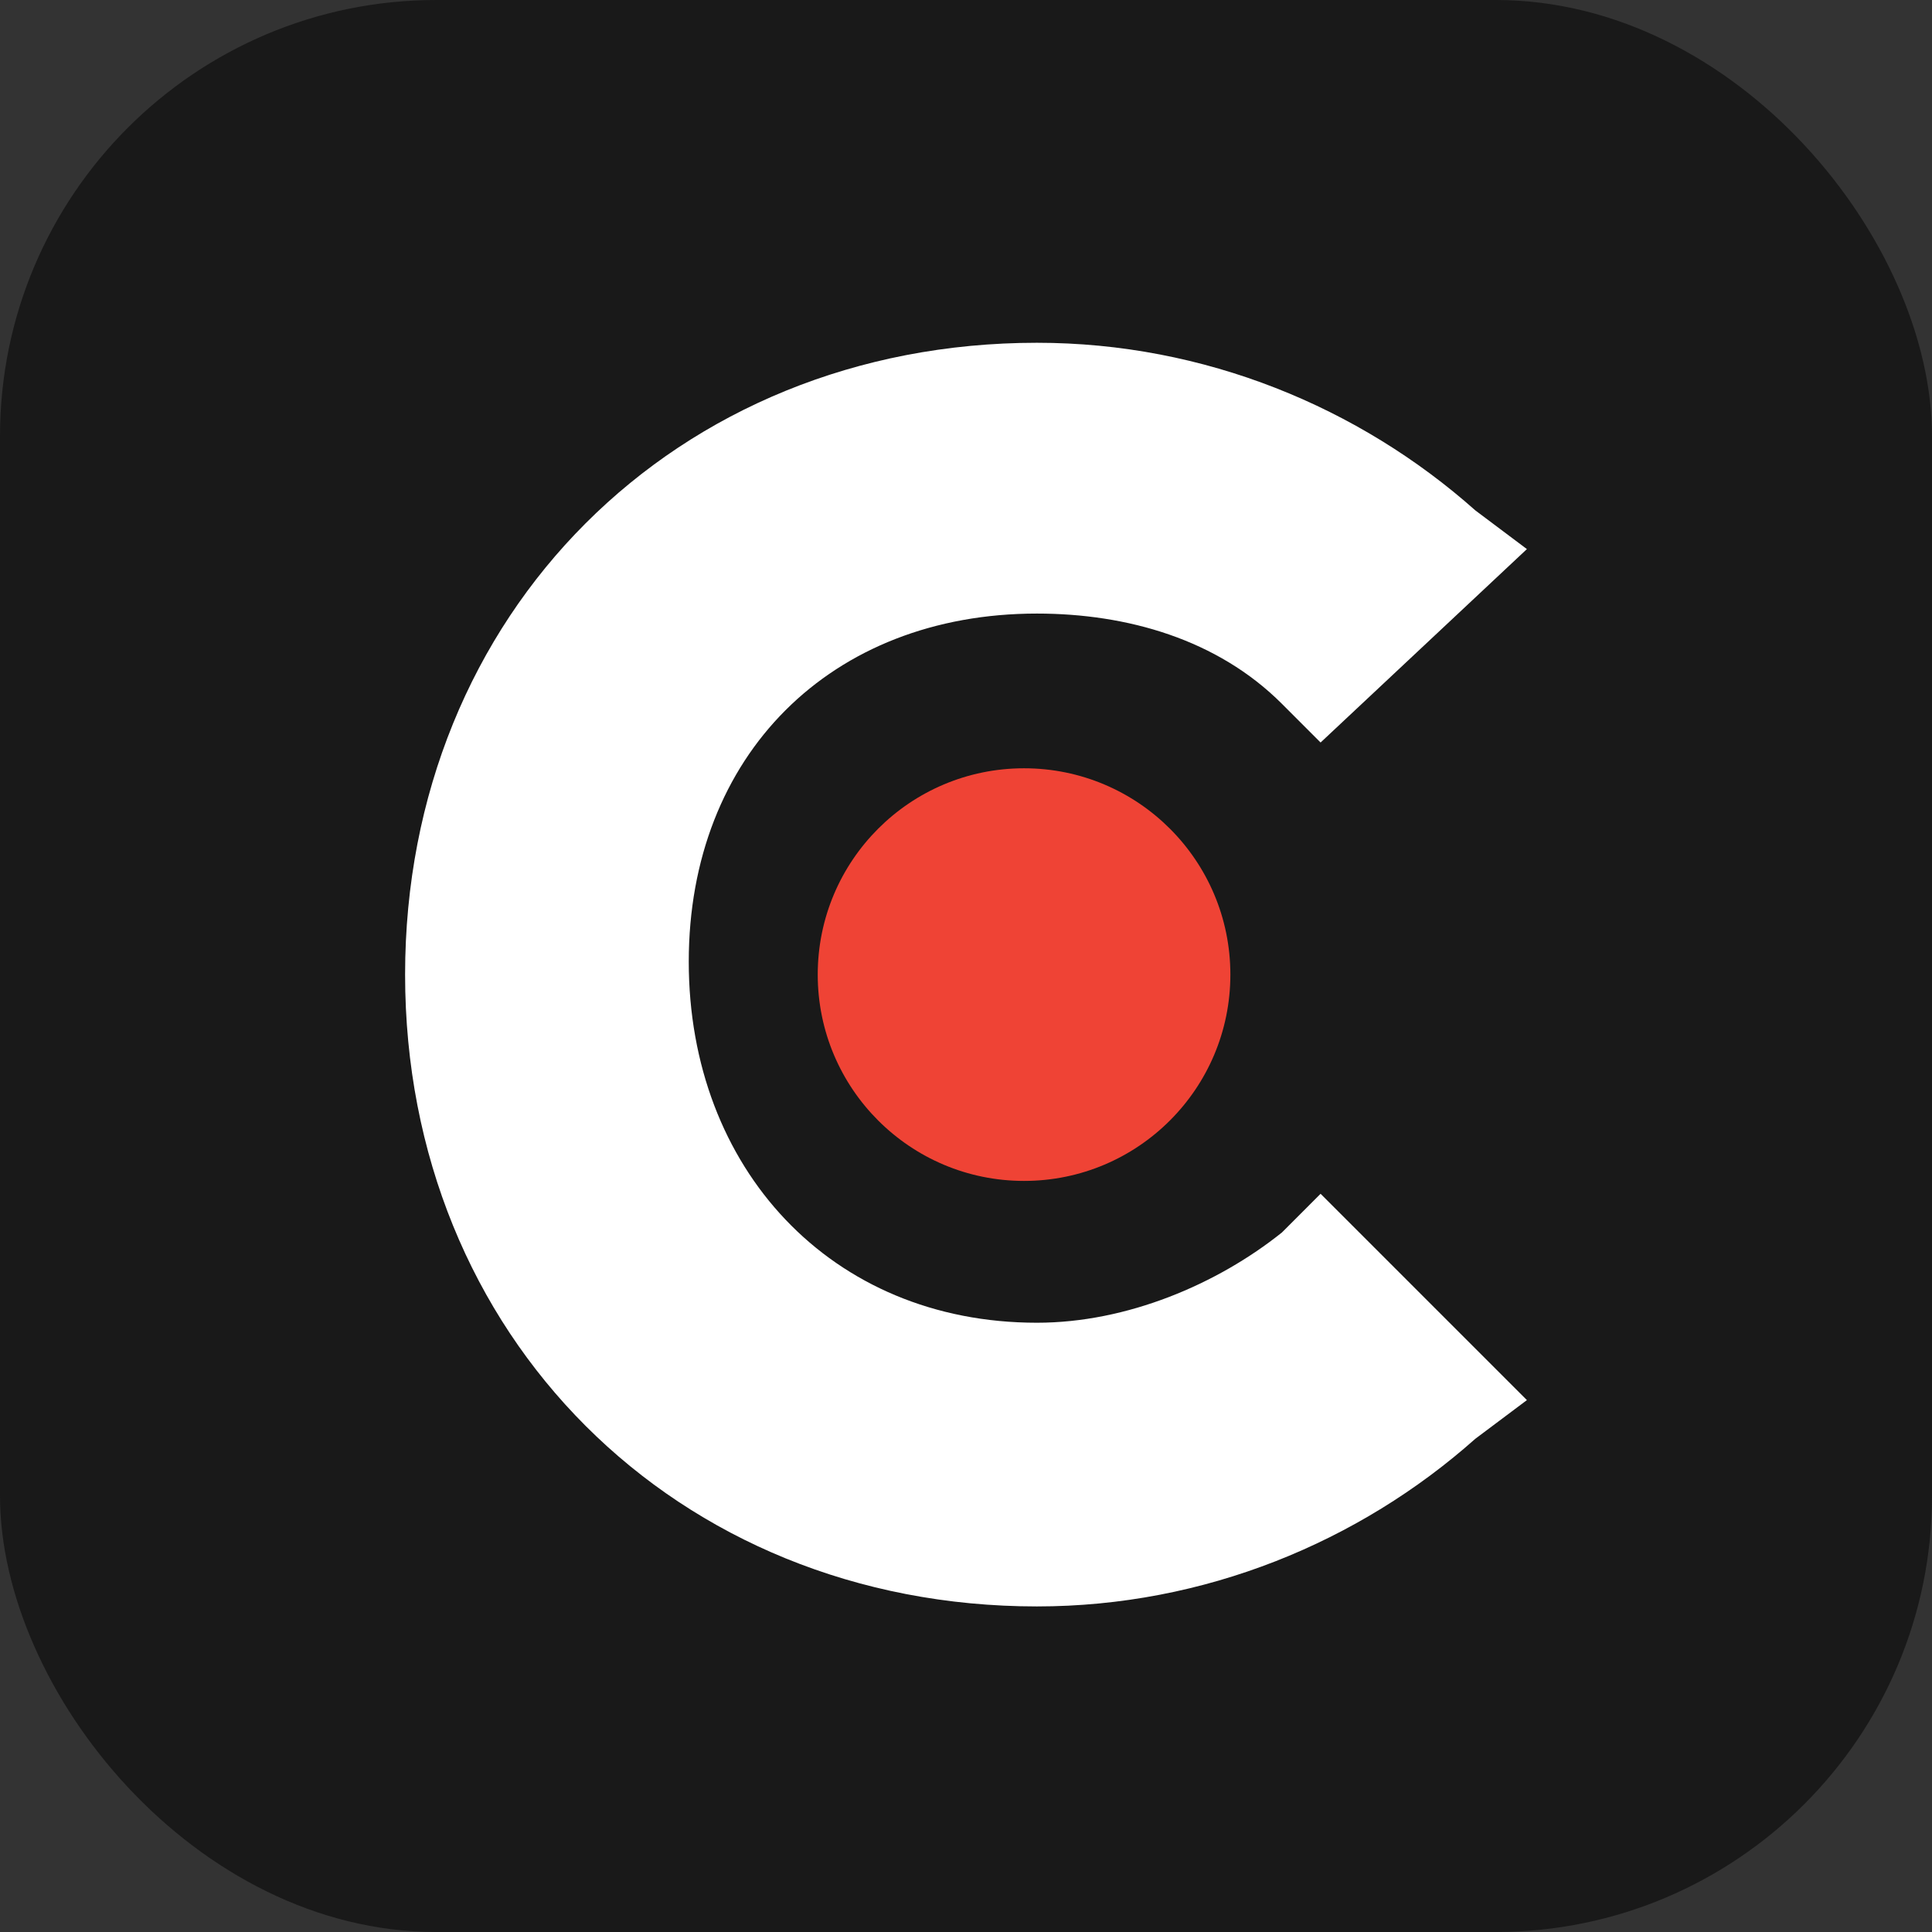
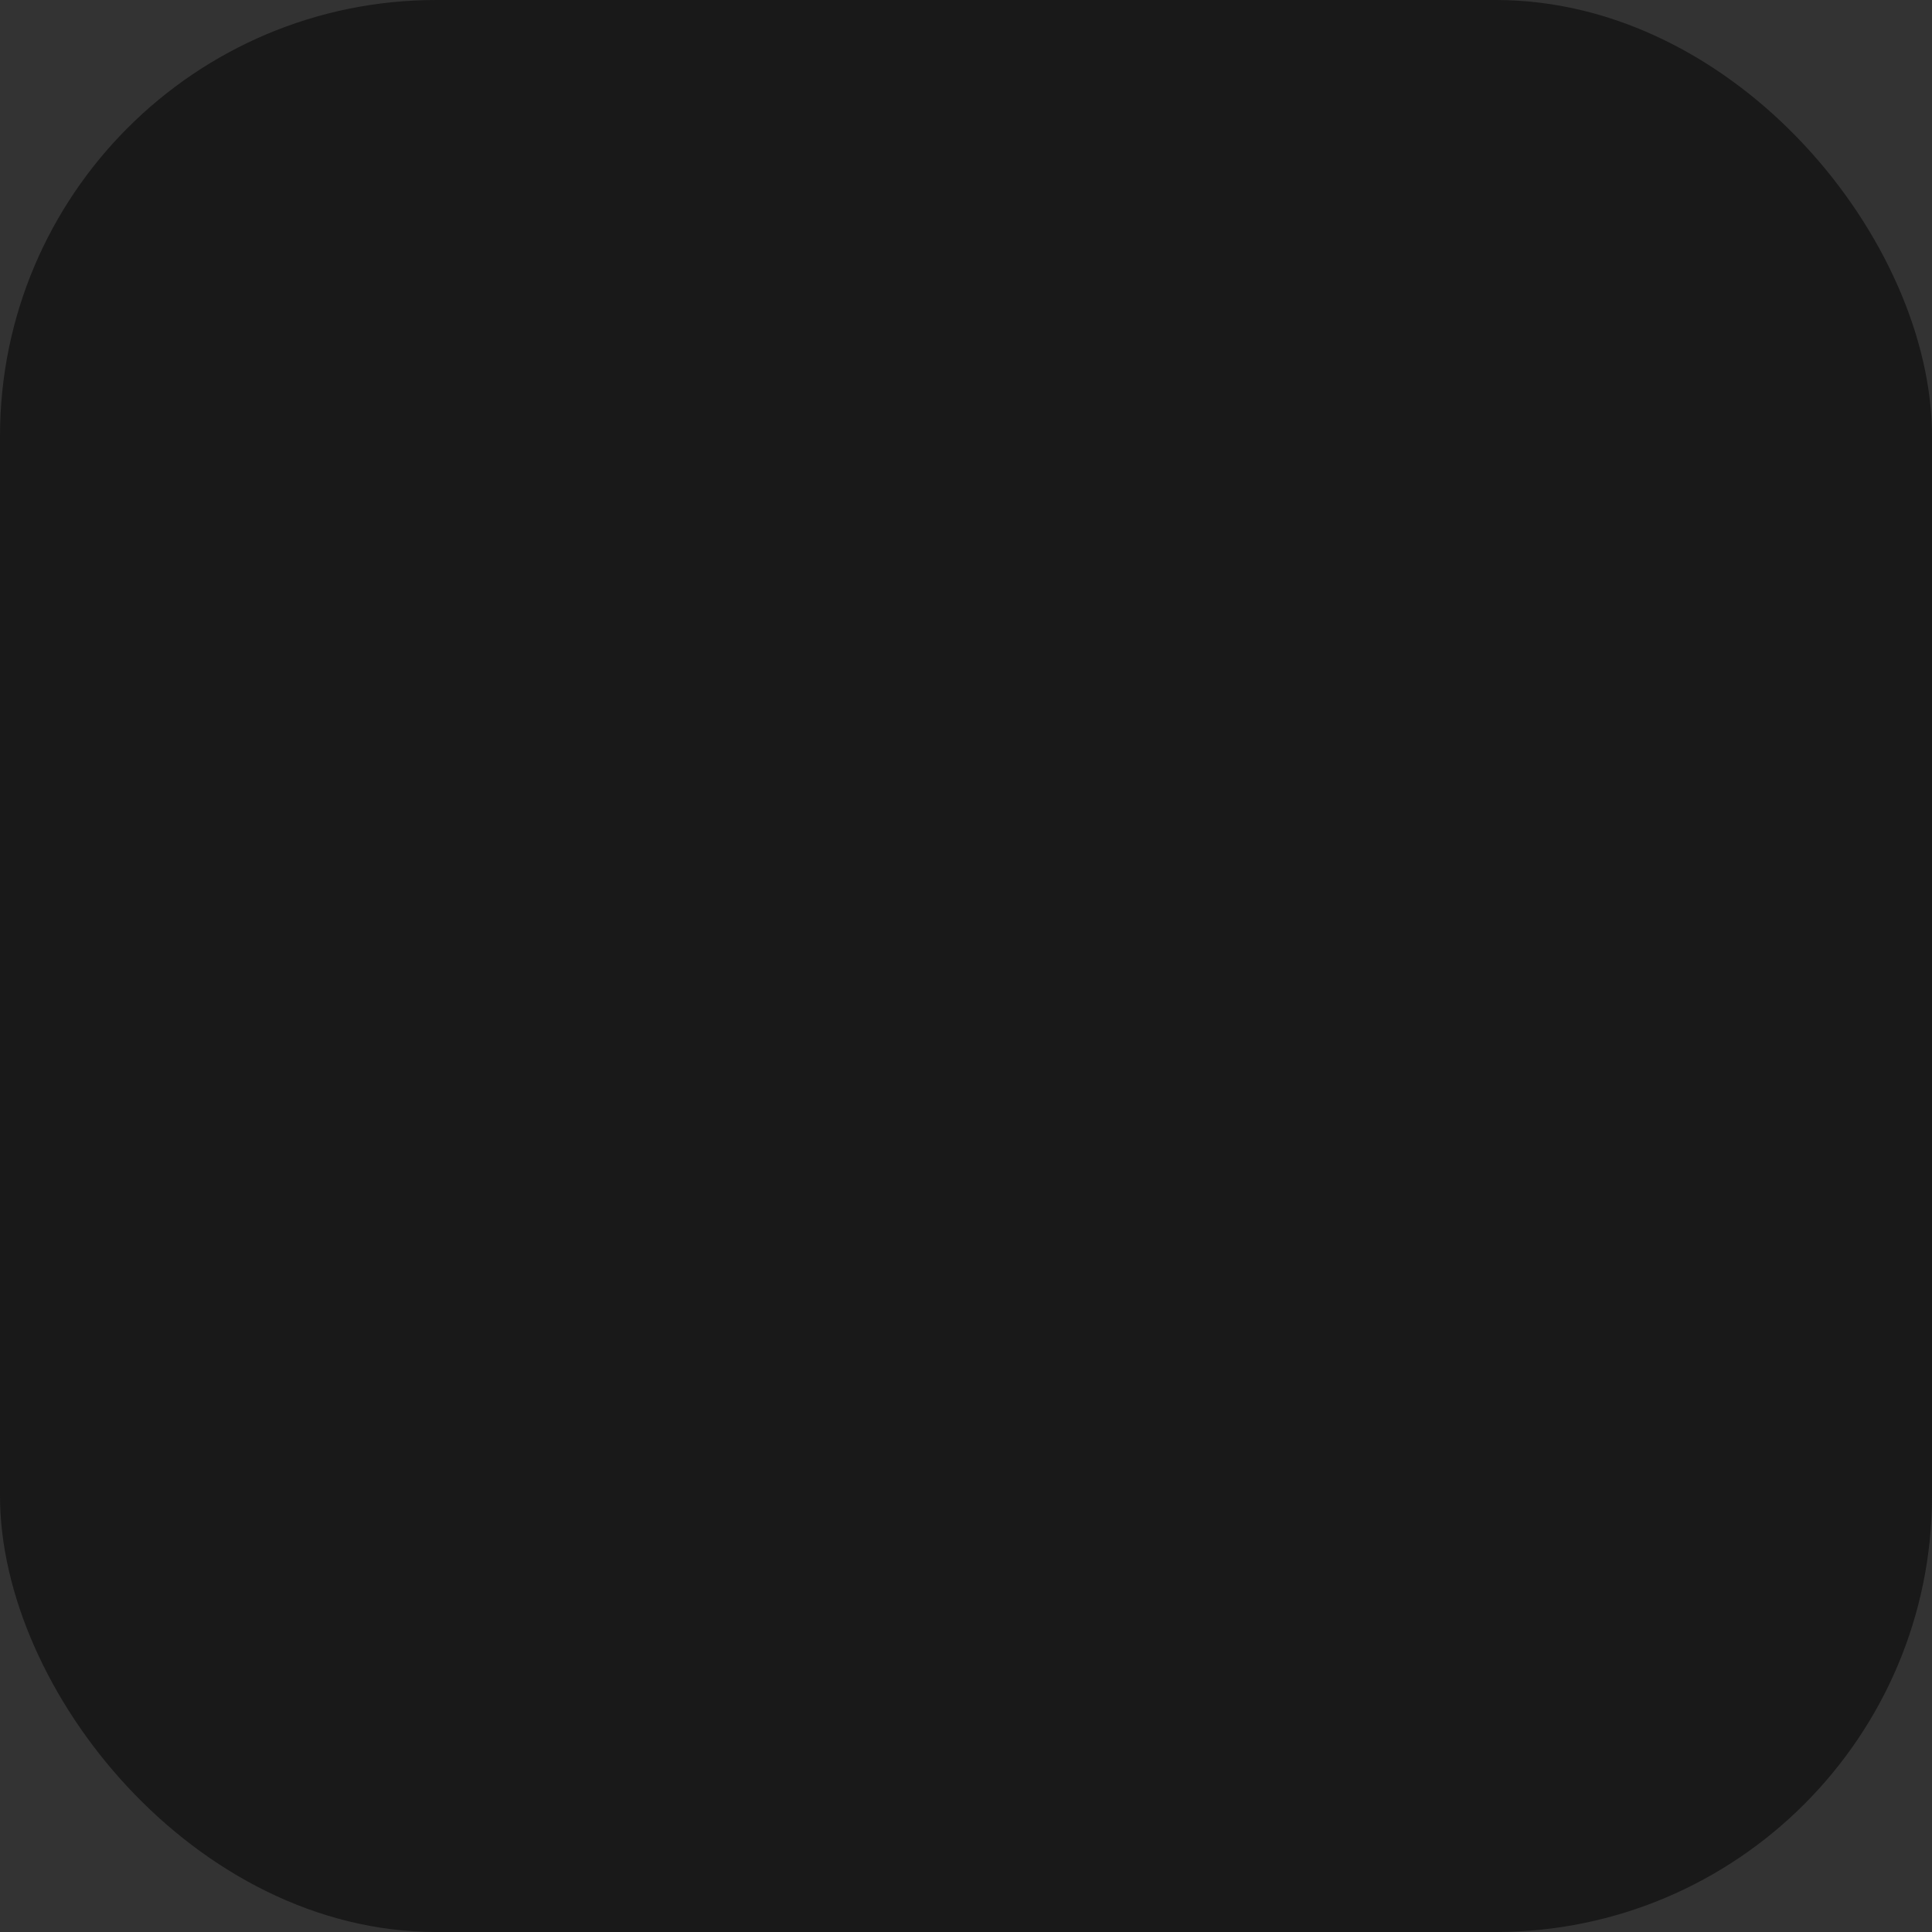
<svg xmlns="http://www.w3.org/2000/svg" width="62" height="62" viewBox="0 0 62 62" fill="none">
  <rect x="0" y="0" width="62" height="62" fill="#333333" stroke="none" />
  <rect width="62" height="62" rx="14" fill="#191919" />
-   <path d="M41.138 39.552C39.069 41.207 36.172 42.448 33.276 42.448C26.655 42.448 22.103 37.483 22.103 30.862C22.103 24.241 26.655 19.69 33.276 19.69C36.172 19.69 39.069 20.517 41.138 22.586L42.379 23.828L49 17.621L47.345 16.379C43.621 13.069 38.655 11 33.276 11C21.69 11 13 19.69 13 31.276C13 42.862 21.69 51.552 33.276 51.552C38.655 51.552 43.621 49.483 47.345 46.172L49 44.931L42.379 38.31L41.138 39.552Z" fill="white" />
-   <path d="M32.863 37.897C36.519 37.897 39.484 34.932 39.484 31.276C39.484 27.619 36.519 24.655 32.863 24.655C29.206 24.655 26.242 27.619 26.242 31.276C26.242 34.932 29.206 37.897 32.863 37.897Z" fill="#EF4335" />
</svg>